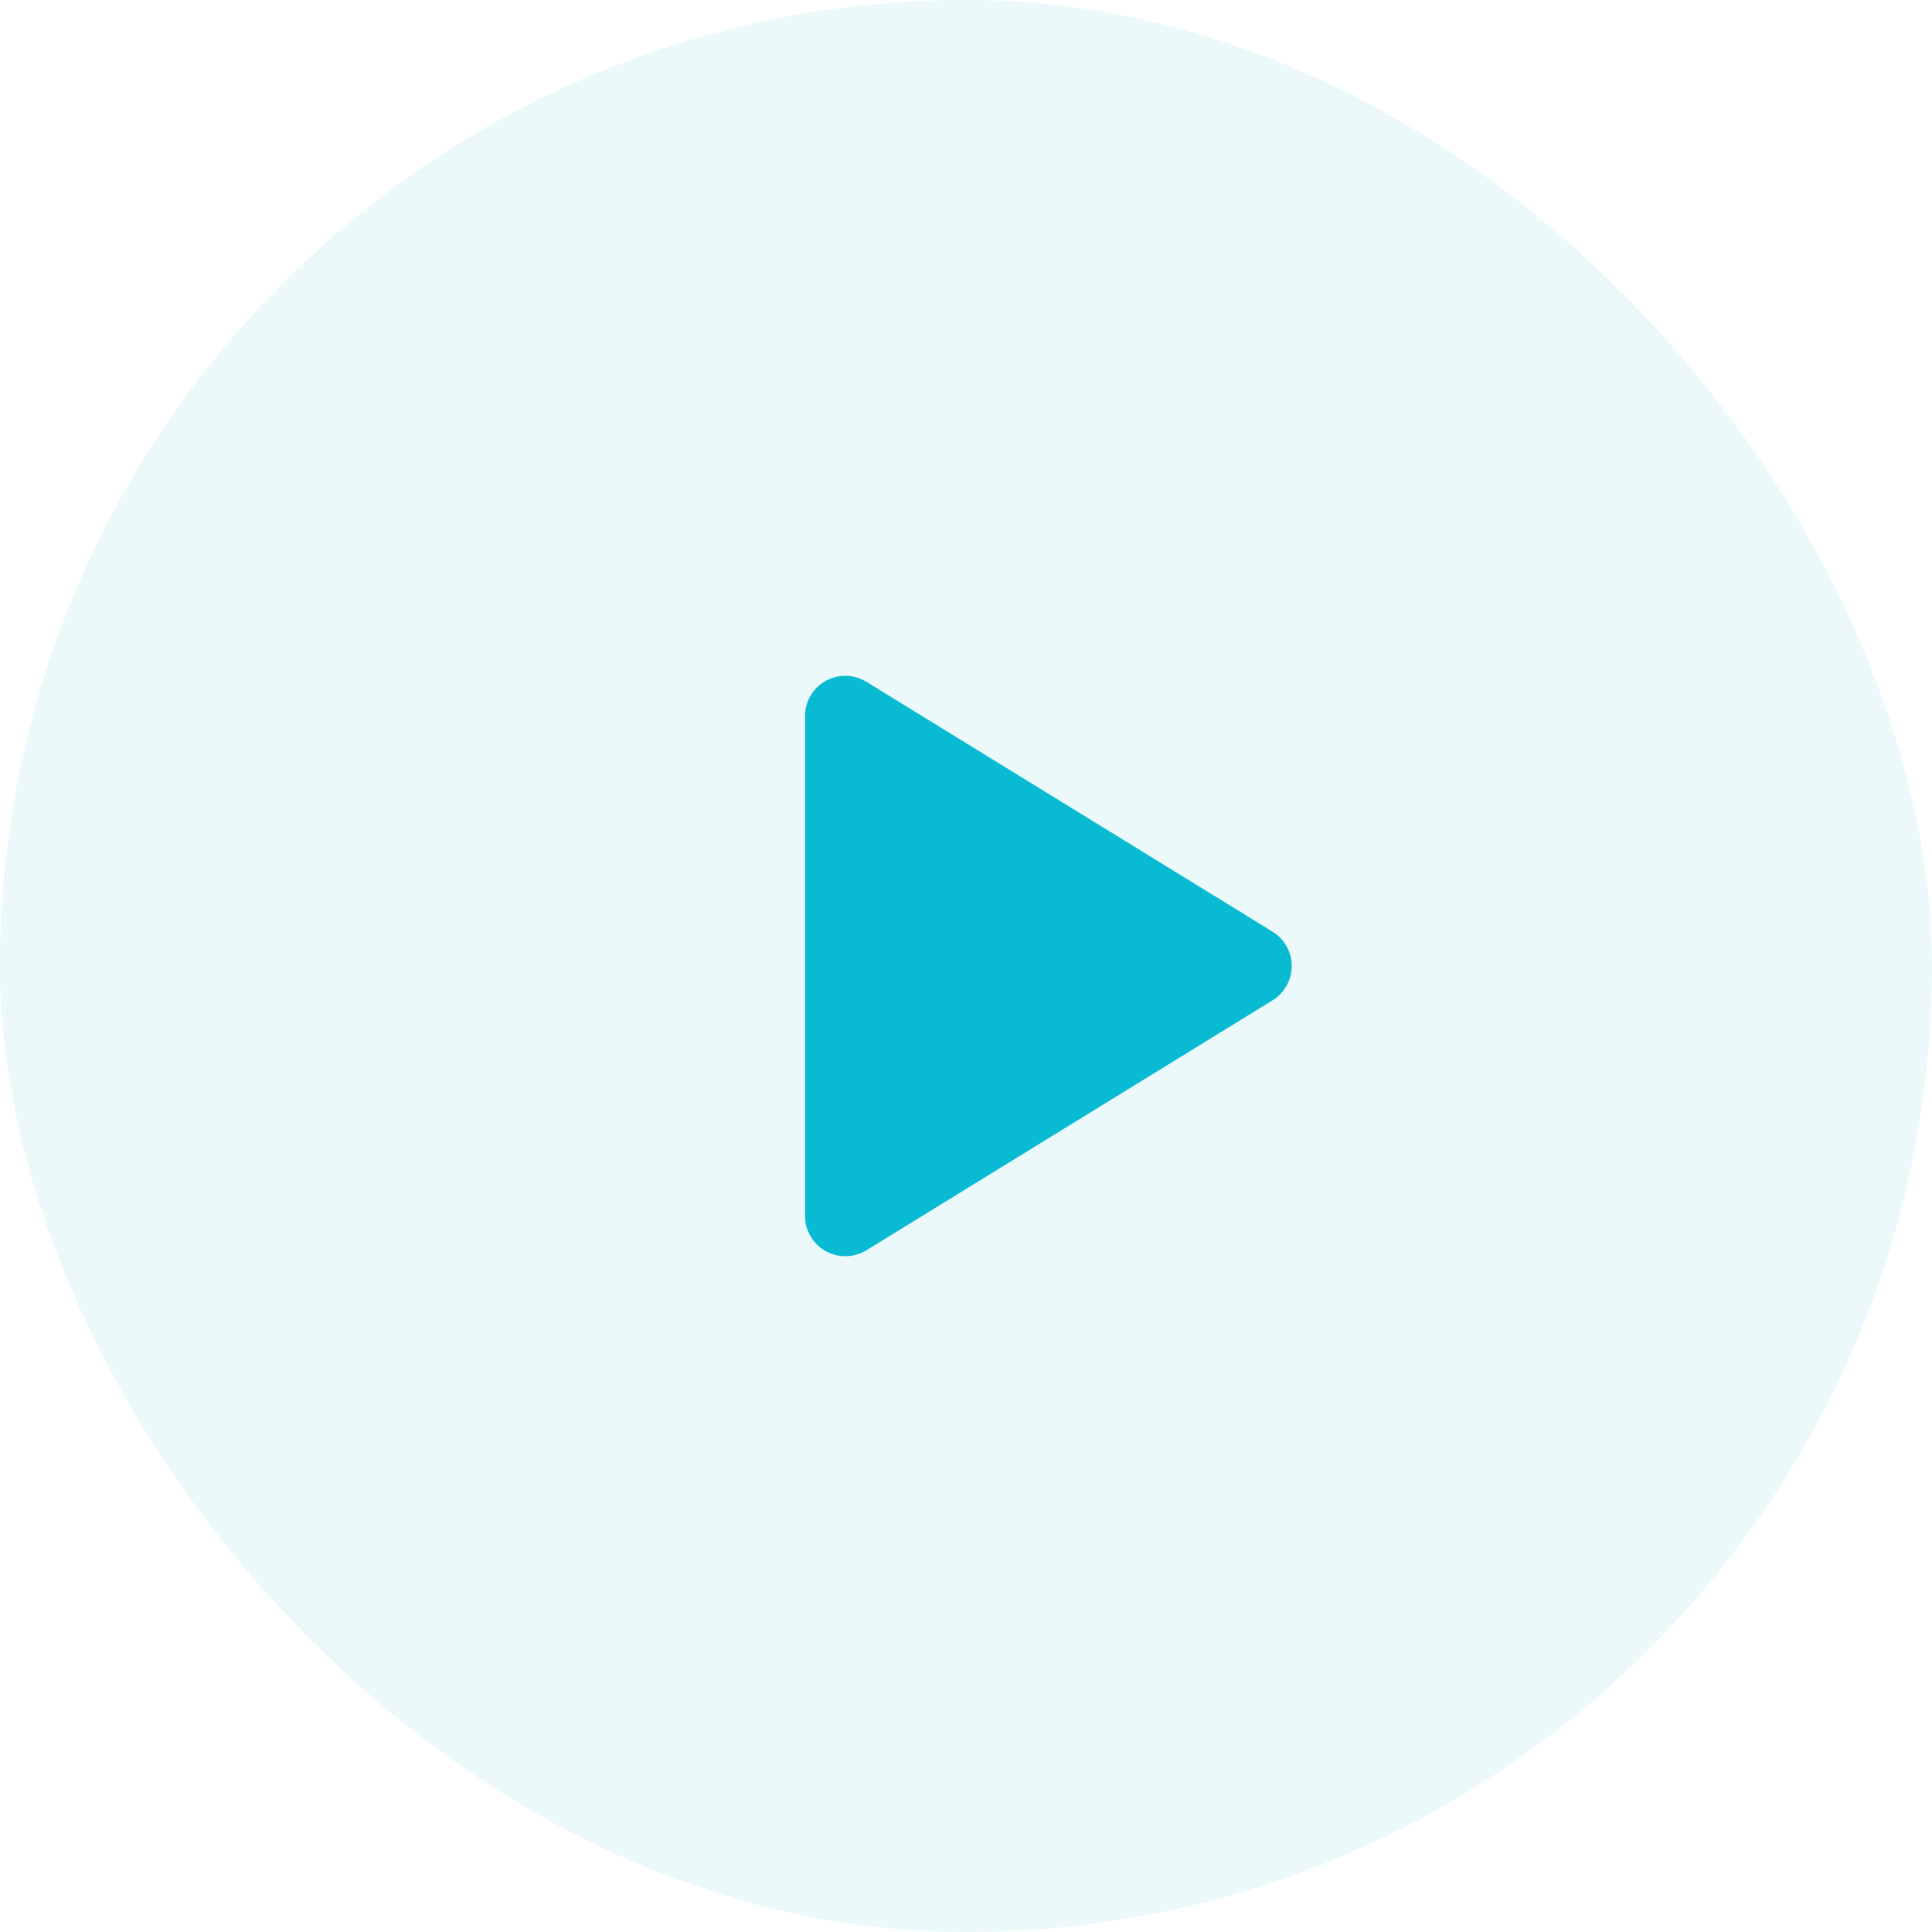
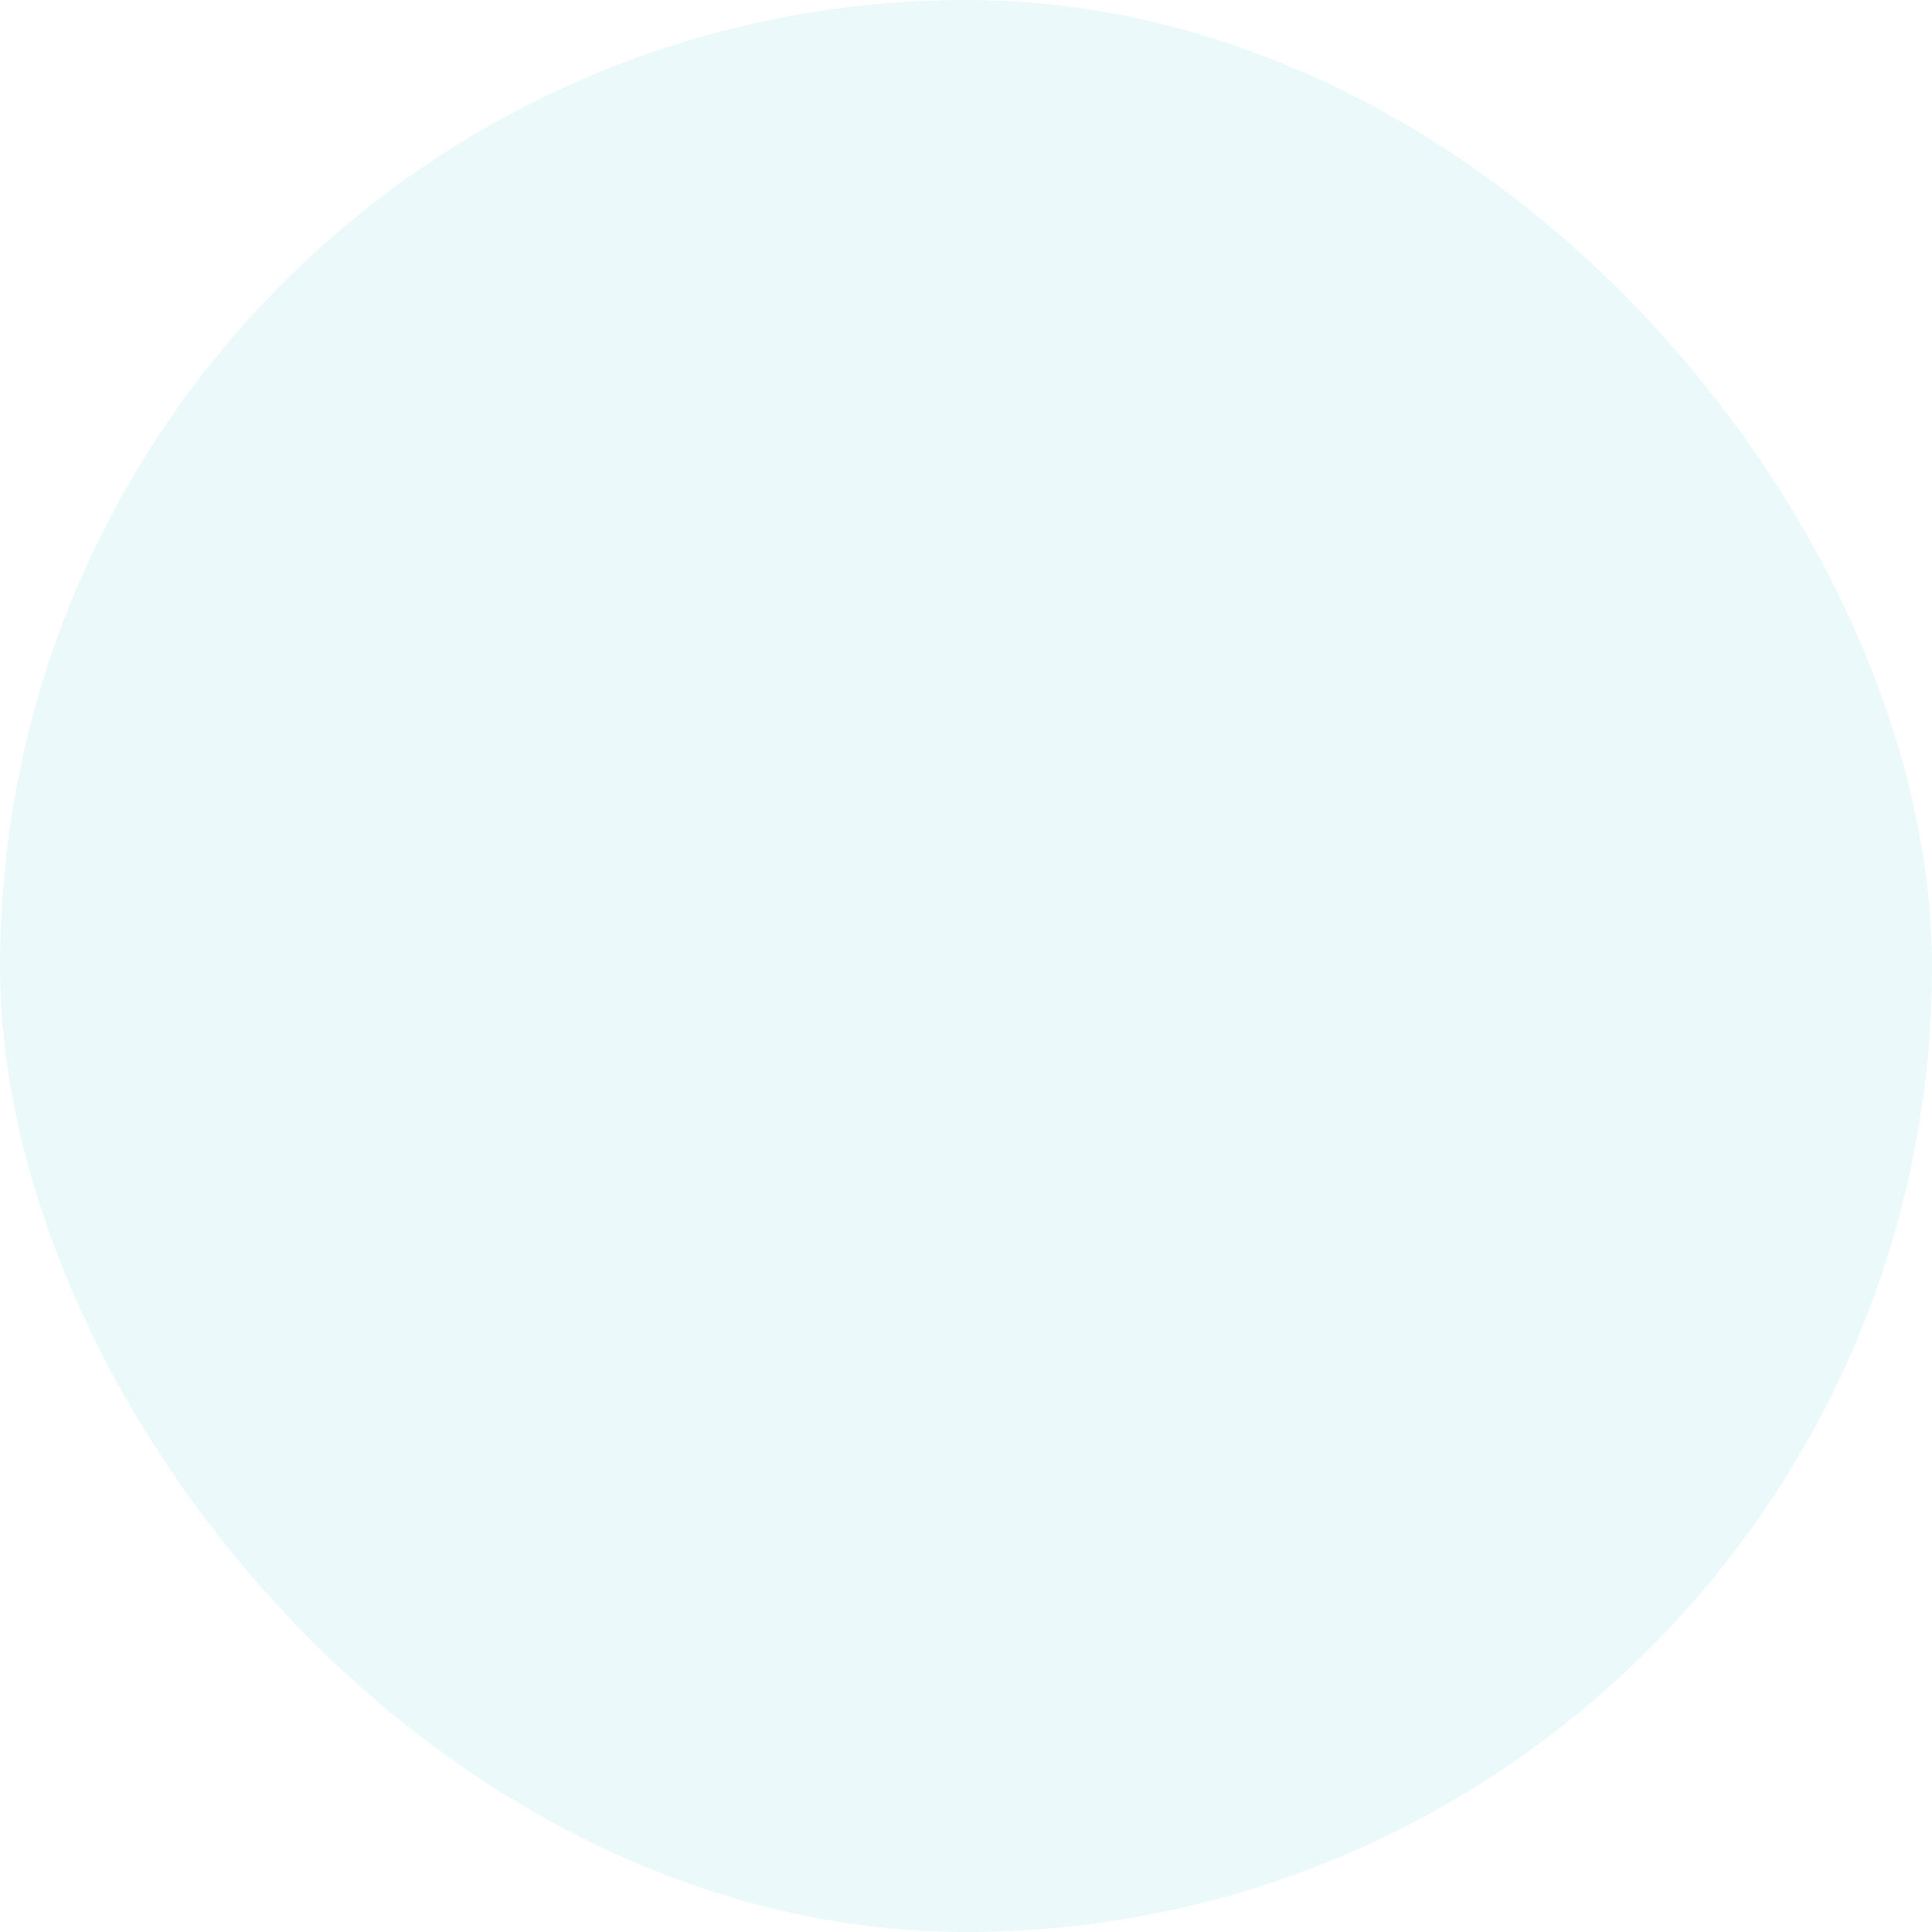
<svg xmlns="http://www.w3.org/2000/svg" width="20" height="20" viewBox="0 0 20 20" fill="none">
  <rect width="20" height="20" rx="10" fill="#08BAD2" fill-opacity="0.08" />
-   <path fill-rule="evenodd" clip-rule="evenodd" d="M8.969 7.058L13.174 9.645C13.234 9.682 13.284 9.734 13.319 9.797C13.354 9.859 13.372 9.929 13.372 10C13.372 10.071 13.354 10.141 13.319 10.203C13.284 10.265 13.234 10.318 13.174 10.355L8.969 12.943C8.905 12.981 8.833 13.003 8.759 13.004C8.685 13.006 8.612 12.988 8.547 12.951C8.482 12.915 8.428 12.862 8.391 12.798C8.353 12.734 8.333 12.662 8.334 12.588V7.413C8.333 7.338 8.353 7.266 8.391 7.202C8.428 7.138 8.482 7.085 8.547 7.049C8.612 7.013 8.685 6.994 8.759 6.996C8.833 6.997 8.905 7.019 8.969 7.058Z" fill="#08BAD2" />
</svg>